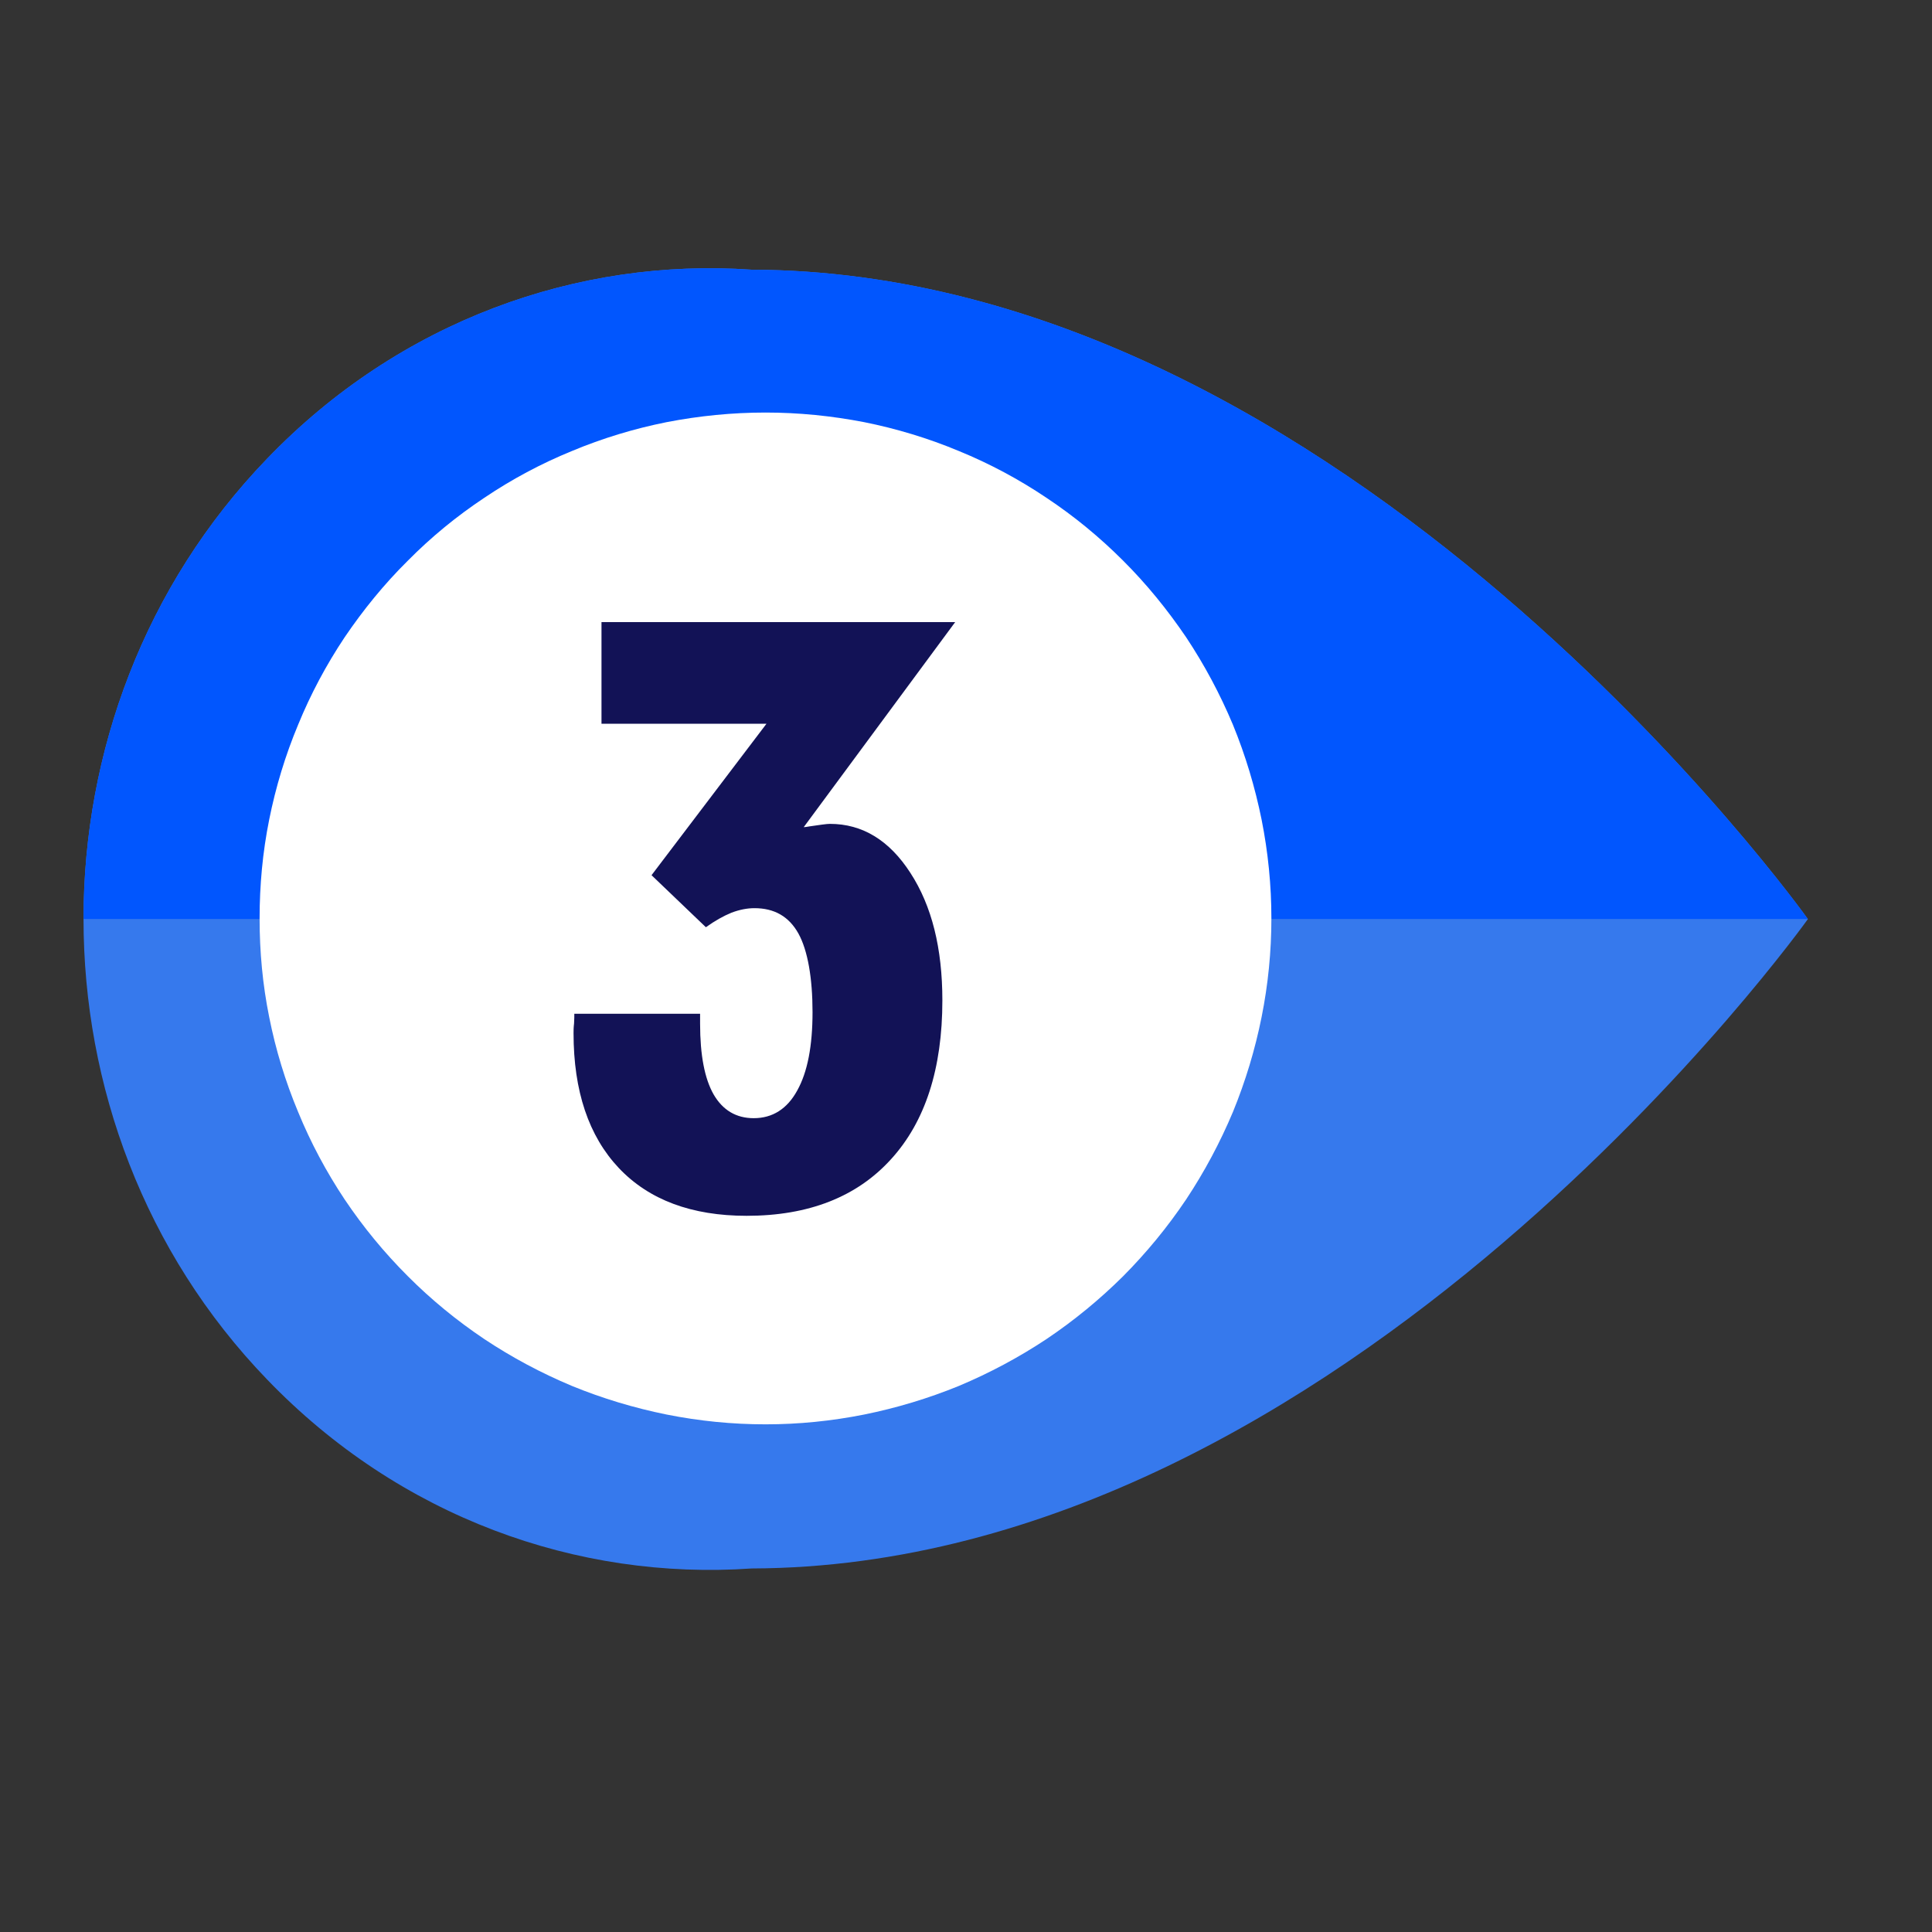
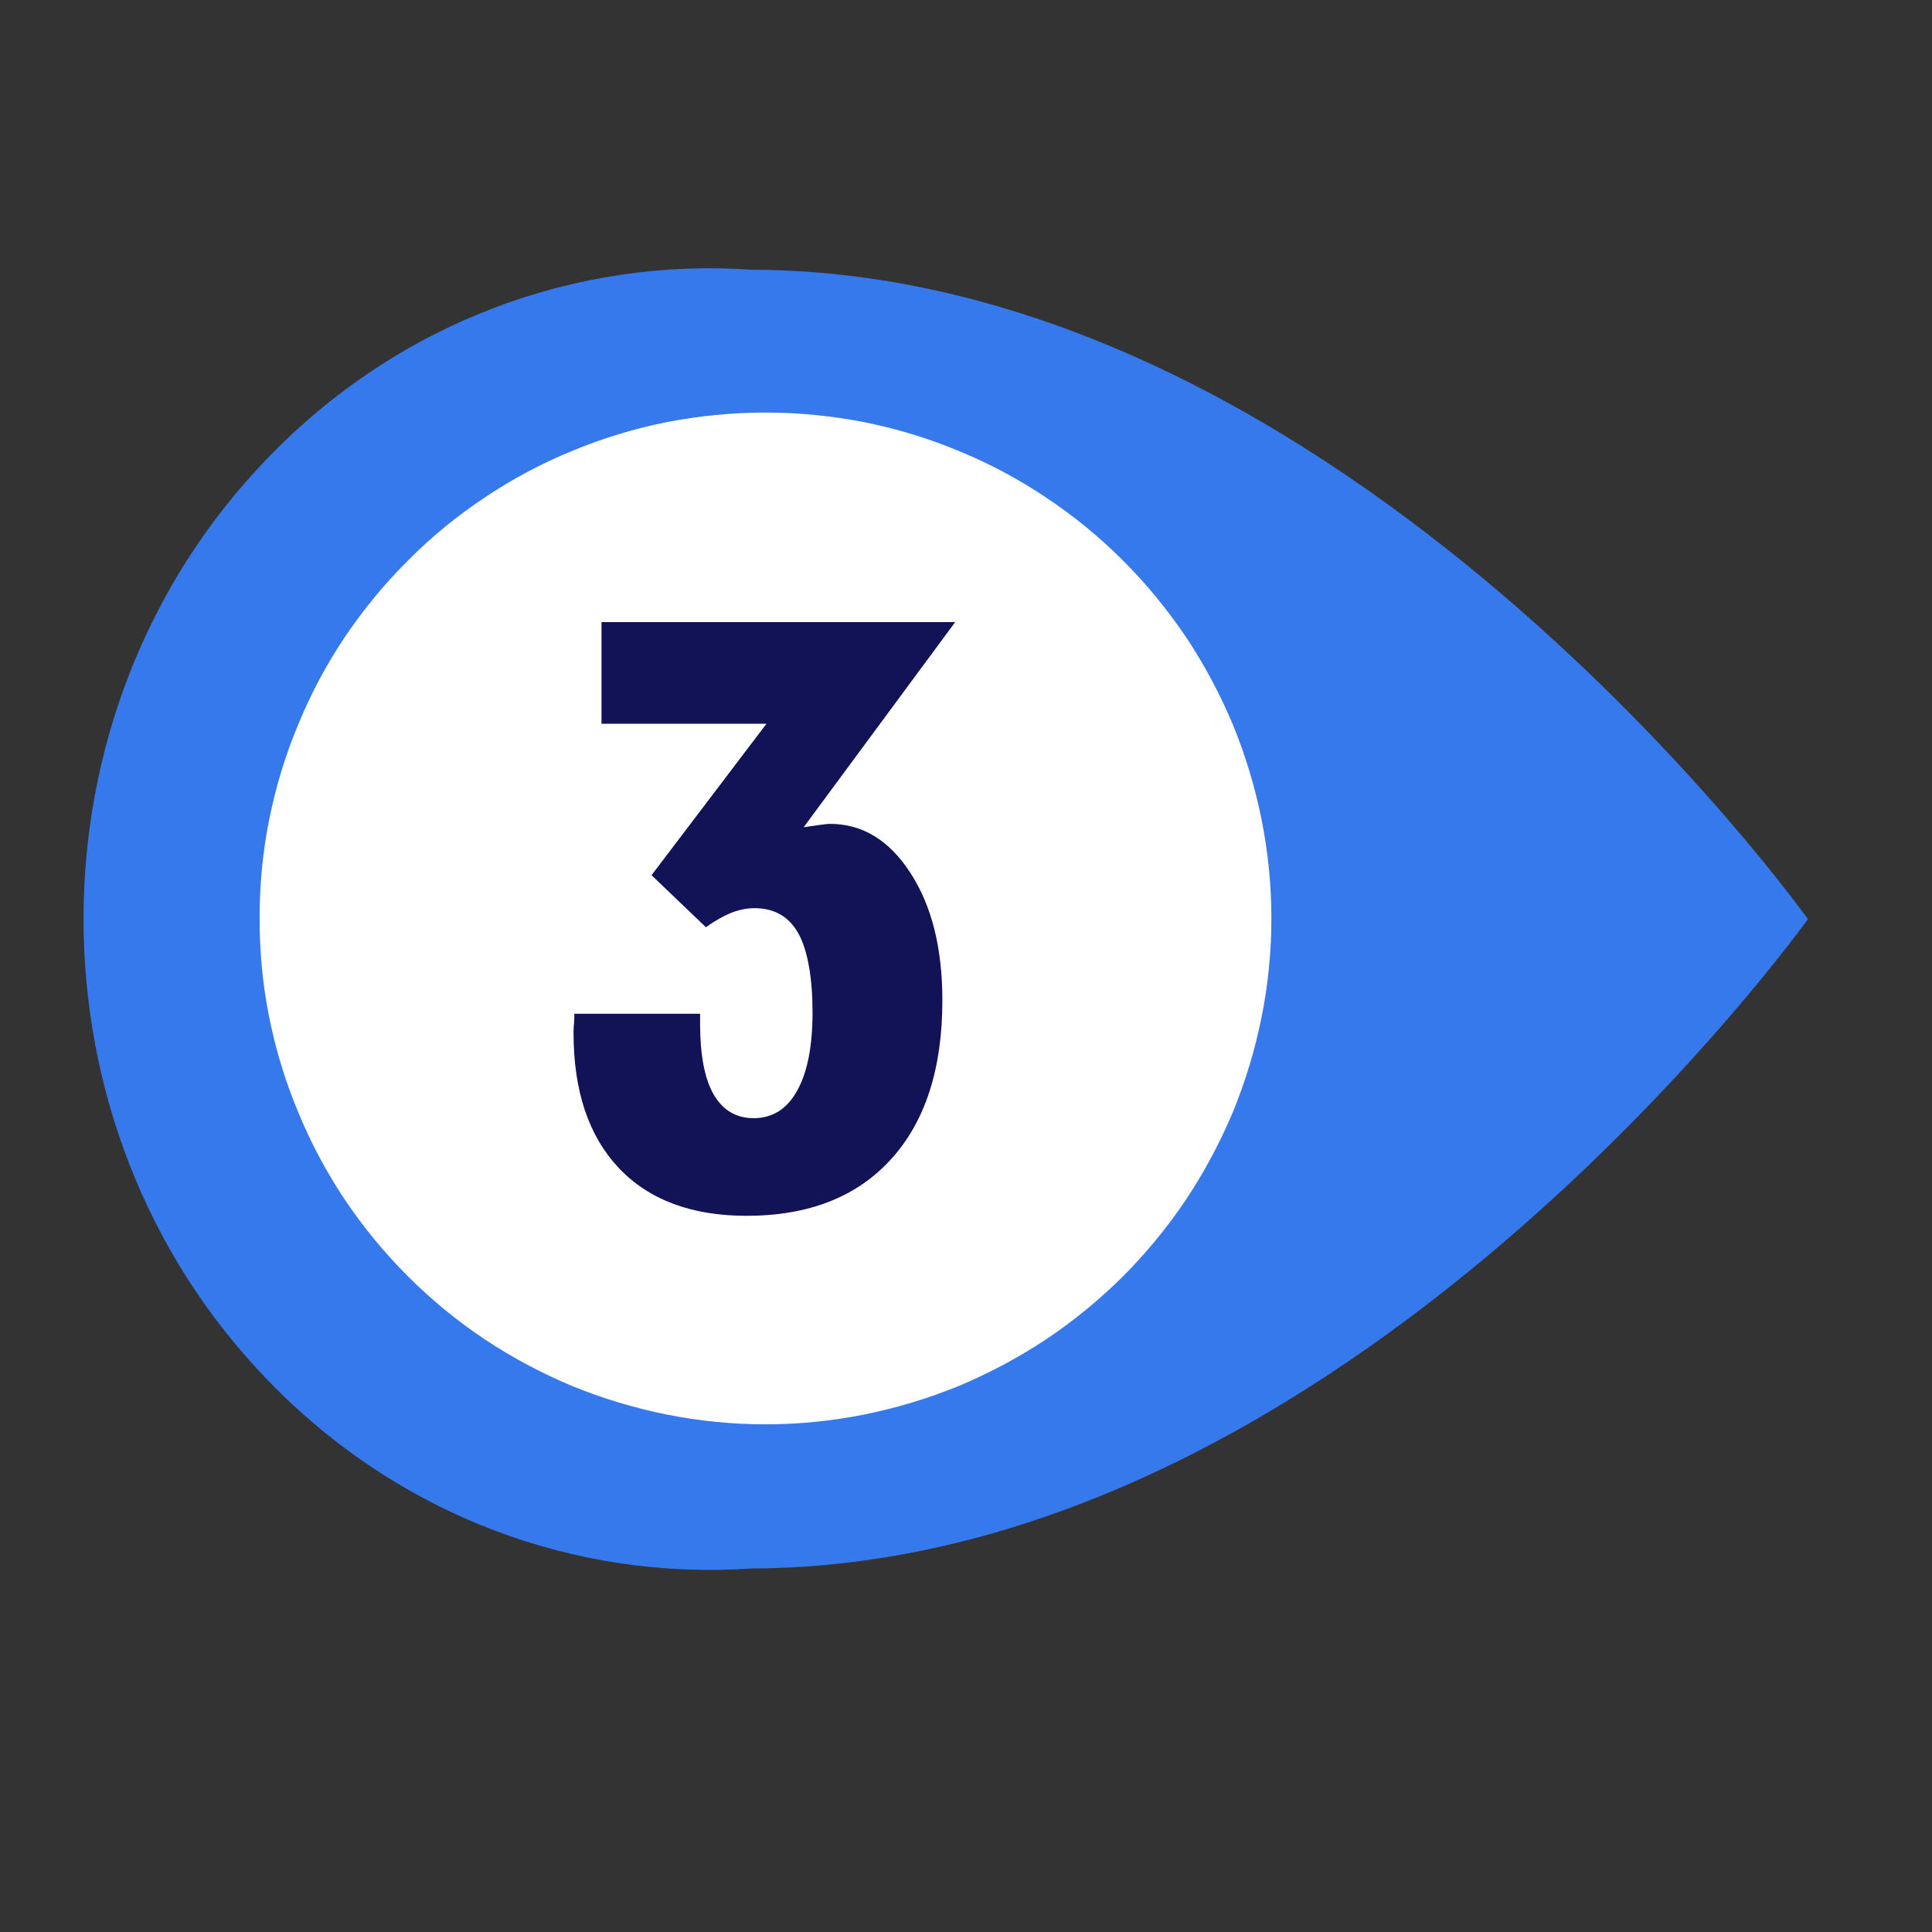
<svg xmlns="http://www.w3.org/2000/svg" width="40" zoomAndPan="magnify" viewBox="0 0 30 30" height="40" preserveAspectRatio="xMidYMid meet">
  <rect x="0" y="0" width="30" height="30" fill="#333333" stroke="none" />
  <defs>
    <clipPath id="ef2d2bd8d9">
      <path d="M 1.258 4.004 L 28.113 4.004 L 28.113 25 L 1.258 25 Z M 1.258 4.004 " />
    </clipPath>
    <clipPath id="308af84e19">
      <path d="M 1.258 4.004 L 28.113 4.004 L 28.113 15 L 1.258 15 Z M 1.258 4.004 " />
    </clipPath>
  </defs>
  <g id="9d1188aa65">
    <g clip-rule="nonzero" clip-path="url(#ef2d2bd8d9)">
      <path style=" stroke:none;fill-rule:nonzero;fill:#3679ed;fill-opacity:1;" d="M 28.074 14.27 C 28.074 14.27 20.902 24.328 11.672 24.355 C 8.969 24.543 6.207 23.562 4.145 21.418 C 2.242 19.445 1.297 16.855 1.297 14.27 C 1.297 11.684 2.242 9.098 4.145 7.125 C 6.207 4.98 8.973 4 11.672 4.188 C 20.91 4.215 28.074 14.273 28.074 14.273 Z M 28.074 14.27 " />
    </g>
    <g clip-rule="nonzero" clip-path="url(#308af84e19)">
-       <path style=" stroke:none;fill-rule:nonzero;fill:#0156fe;fill-opacity:1;" d="M 28.074 14.27 L 1.297 14.27 C 1.297 11.684 2.242 9.098 4.145 7.125 C 6.207 4.98 8.973 4 11.672 4.188 C 20.91 4.215 28.074 14.273 28.074 14.273 Z M 28.074 14.27 " />
-     </g>
+       </g>
    <path style=" stroke:none;fill-rule:nonzero;fill:#ffffff;fill-opacity:1;" d="M 19.742 14.262 C 19.742 14.777 19.691 15.289 19.59 15.793 C 19.488 16.301 19.34 16.789 19.145 17.266 C 18.945 17.742 18.703 18.195 18.418 18.625 C 18.129 19.055 17.805 19.449 17.441 19.816 C 17.074 20.18 16.68 20.504 16.25 20.793 C 15.82 21.078 15.367 21.32 14.891 21.52 C 14.414 21.715 13.922 21.863 13.418 21.965 C 12.91 22.066 12.402 22.117 11.887 22.117 C 11.371 22.117 10.859 22.066 10.352 21.965 C 9.848 21.863 9.355 21.715 8.879 21.52 C 8.402 21.32 7.949 21.078 7.52 20.793 C 7.09 20.504 6.695 20.18 6.332 19.816 C 5.965 19.449 5.641 19.055 5.352 18.625 C 5.066 18.195 4.824 17.742 4.629 17.266 C 4.43 16.789 4.281 16.301 4.18 15.793 C 4.078 15.289 4.031 14.777 4.031 14.262 C 4.031 13.746 4.078 13.234 4.18 12.727 C 4.281 12.223 4.43 11.73 4.629 11.254 C 4.824 10.777 5.066 10.324 5.352 9.895 C 5.641 9.469 5.965 9.07 6.332 8.707 C 6.695 8.34 7.09 8.016 7.52 7.73 C 7.949 7.441 8.402 7.199 8.879 7.004 C 9.355 6.805 9.848 6.656 10.352 6.555 C 10.859 6.457 11.371 6.406 11.887 6.406 C 12.402 6.406 12.91 6.457 13.418 6.555 C 13.922 6.656 14.414 6.805 14.891 7.004 C 15.367 7.199 15.82 7.441 16.25 7.73 C 16.68 8.016 17.074 8.34 17.441 8.707 C 17.805 9.07 18.129 9.469 18.418 9.895 C 18.703 10.324 18.945 10.777 19.145 11.254 C 19.34 11.73 19.488 12.223 19.59 12.727 C 19.691 13.234 19.742 13.746 19.742 14.262 Z M 19.742 14.262 " />
    <path style=" stroke:none;fill-rule:nonzero;fill:#121256;fill-opacity:1;" d="M 8.918 15.742 L 10.871 15.742 L 10.871 15.895 C 10.871 16.383 10.941 16.75 11.082 16.996 C 11.223 17.238 11.43 17.363 11.703 17.363 C 11.996 17.363 12.223 17.219 12.379 16.934 C 12.539 16.648 12.617 16.242 12.617 15.715 C 12.617 15.191 12.543 14.758 12.398 14.496 C 12.25 14.23 12.023 14.102 11.715 14.102 C 11.602 14.102 11.484 14.125 11.359 14.172 C 11.234 14.223 11.102 14.297 10.961 14.398 L 10.117 13.59 L 11.902 11.238 L 9.34 11.238 L 9.34 9.66 L 14.832 9.66 L 12.48 12.844 C 12.5 12.844 12.527 12.84 12.57 12.832 C 12.73 12.809 12.836 12.793 12.887 12.793 C 13.391 12.793 13.809 13.047 14.137 13.555 C 14.469 14.066 14.633 14.723 14.633 15.535 C 14.633 16.594 14.367 17.418 13.836 18 C 13.305 18.586 12.555 18.879 11.594 18.879 C 10.742 18.879 10.078 18.633 9.609 18.137 C 9.141 17.641 8.906 16.941 8.906 16.043 C 8.906 16.008 8.906 15.957 8.914 15.891 C 8.918 15.828 8.918 15.773 8.918 15.738 Z M 8.918 15.742 " />
  </g>
</svg>